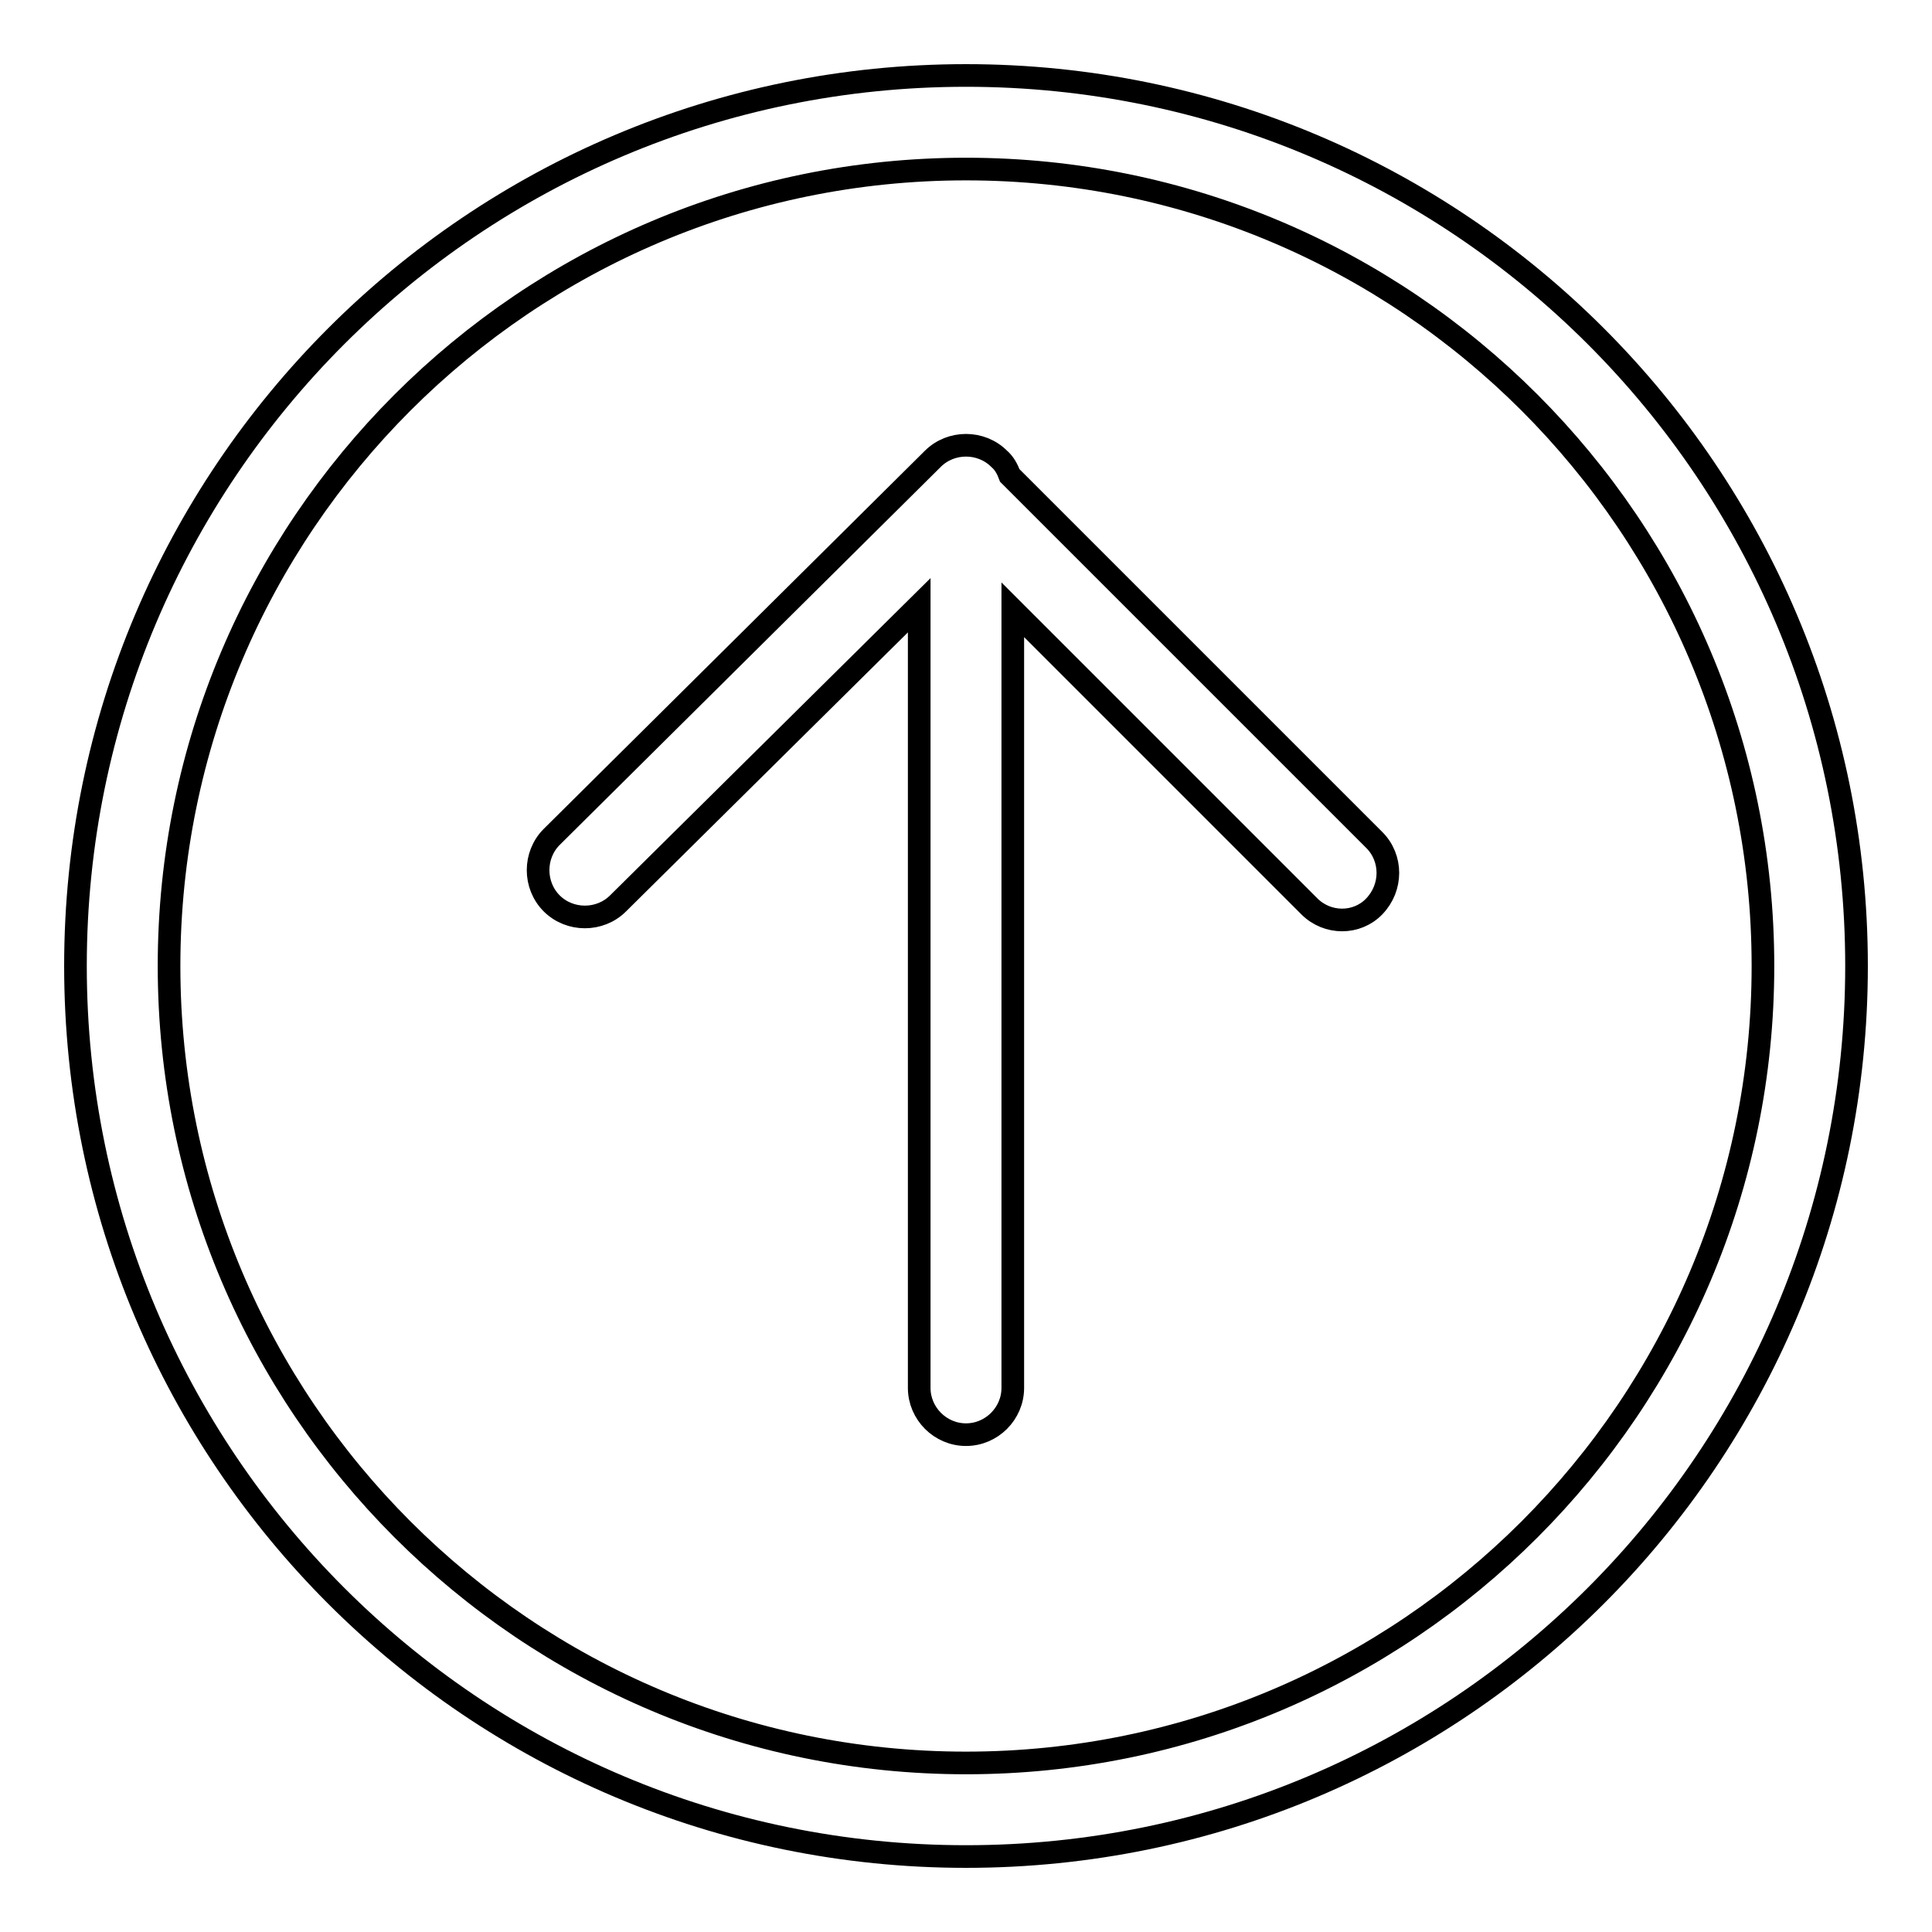
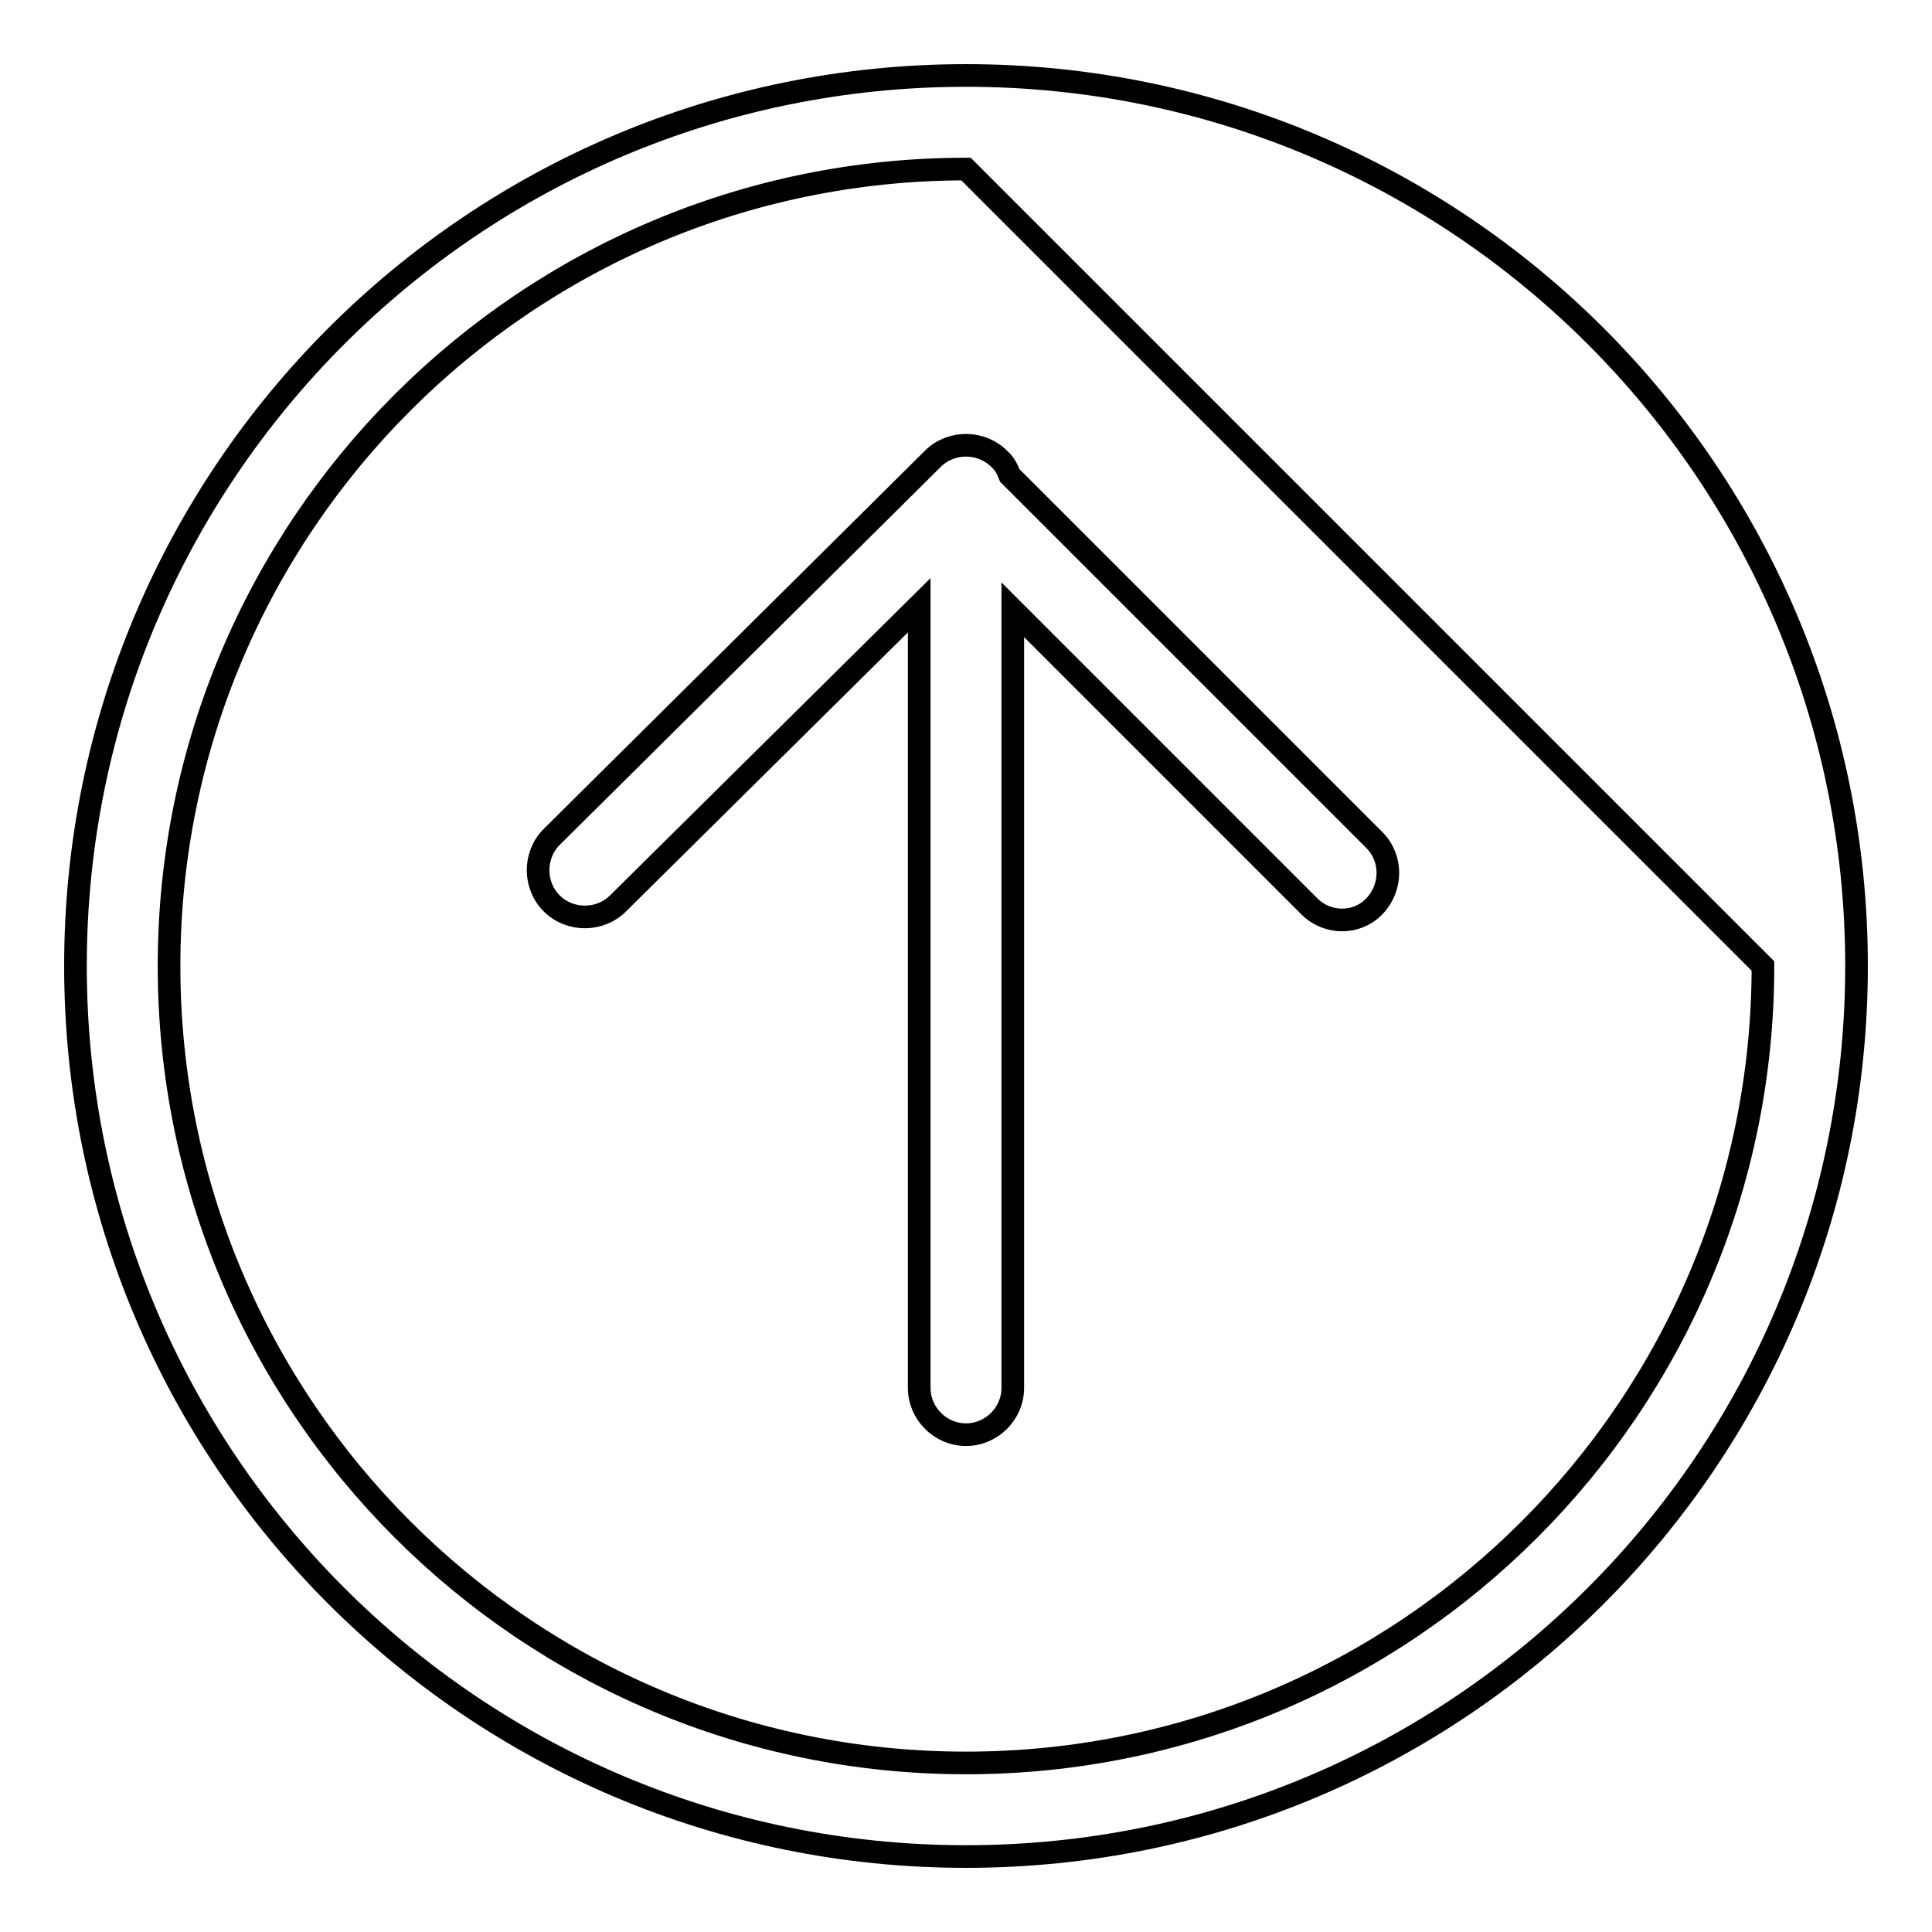
<svg xmlns="http://www.w3.org/2000/svg" version="1.1" x="0px" y="0px" viewBox="0 0 256 256" enable-background="new 0 0 256 256" xml:space="preserve">
  <g>
    <g>
-       <path stroke-width="3" fill-opacity="0" stroke="#000000" d="M128,246c-65.2,0-118-52.8-118-118C10,62.8,62.8,10,128,10c65.2,0,118,52.8,118,118C246,193.2,193.2,246,128,246L128,246z M128,22.4C69.7,22.4,22.4,69.7,22.4,128c0,58.3,47.3,105.6,105.6,105.6c58.3,0,105.6-47.3,105.6-105.6C233.6,69.7,186.3,22.4,128,22.4L128,22.4z M173.5,120.1l-39.3-39.3v103.1c0,3.4-2.8,6.2-6.2,6.2c-3.4,0-6.2-2.8-6.2-6.2V80.2l-39.9,39.5c-2.4,2.4-6.4,2.4-8.8,0c-2.4-2.4-2.4-6.4,0-8.8l50.5-50.1c2.4-2.4,6.4-2.4,8.8,0c0.7,0.6,1.1,1.4,1.4,2.2l48.3,48.3c2.4,2.4,2.4,6.3,0,8.8C179.8,122.5,175.9,122.5,173.5,120.1L173.5,120.1z" />
+       <path stroke-width="3" fill-opacity="0" stroke="#000000" d="M128,246c-65.2,0-118-52.8-118-118C10,62.8,62.8,10,128,10c65.2,0,118,52.8,118,118C246,193.2,193.2,246,128,246L128,246z M128,22.4C69.7,22.4,22.4,69.7,22.4,128c0,58.3,47.3,105.6,105.6,105.6c58.3,0,105.6-47.3,105.6-105.6L128,22.4z M173.5,120.1l-39.3-39.3v103.1c0,3.4-2.8,6.2-6.2,6.2c-3.4,0-6.2-2.8-6.2-6.2V80.2l-39.9,39.5c-2.4,2.4-6.4,2.4-8.8,0c-2.4-2.4-2.4-6.4,0-8.8l50.5-50.1c2.4-2.4,6.4-2.4,8.8,0c0.7,0.6,1.1,1.4,1.4,2.2l48.3,48.3c2.4,2.4,2.4,6.3,0,8.8C179.8,122.5,175.9,122.5,173.5,120.1L173.5,120.1z" />
    </g>
  </g>
</svg>